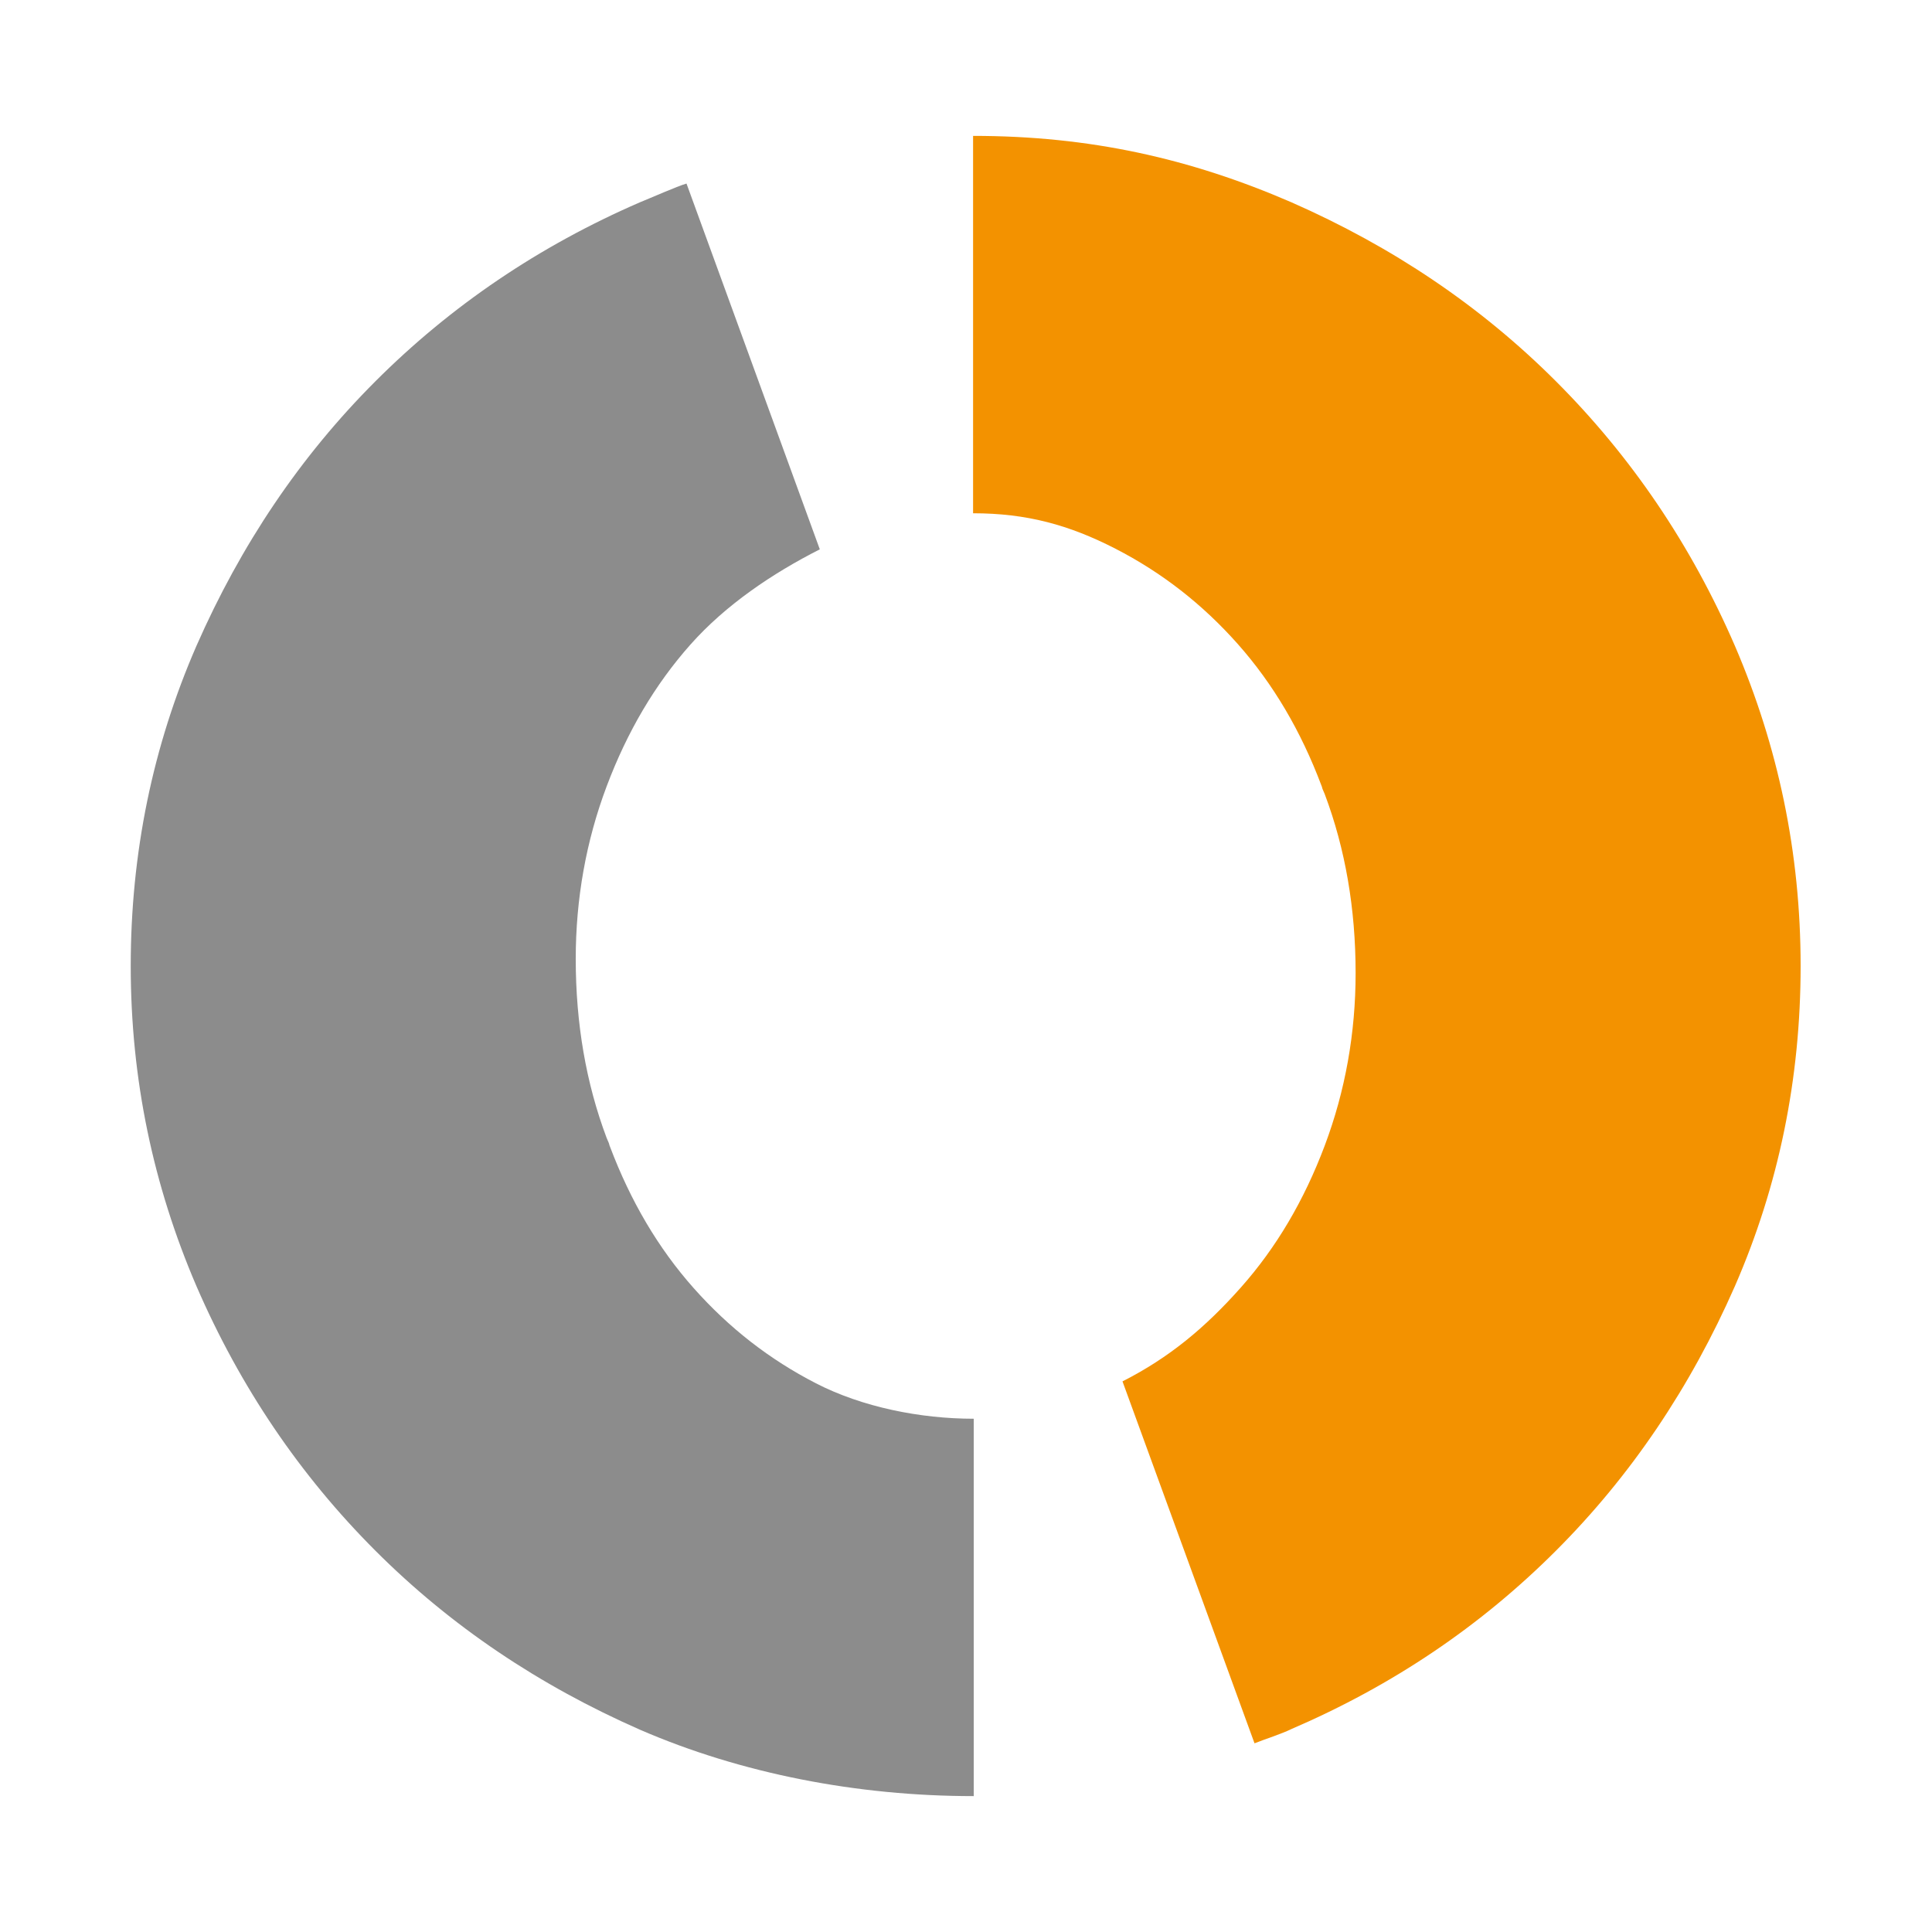
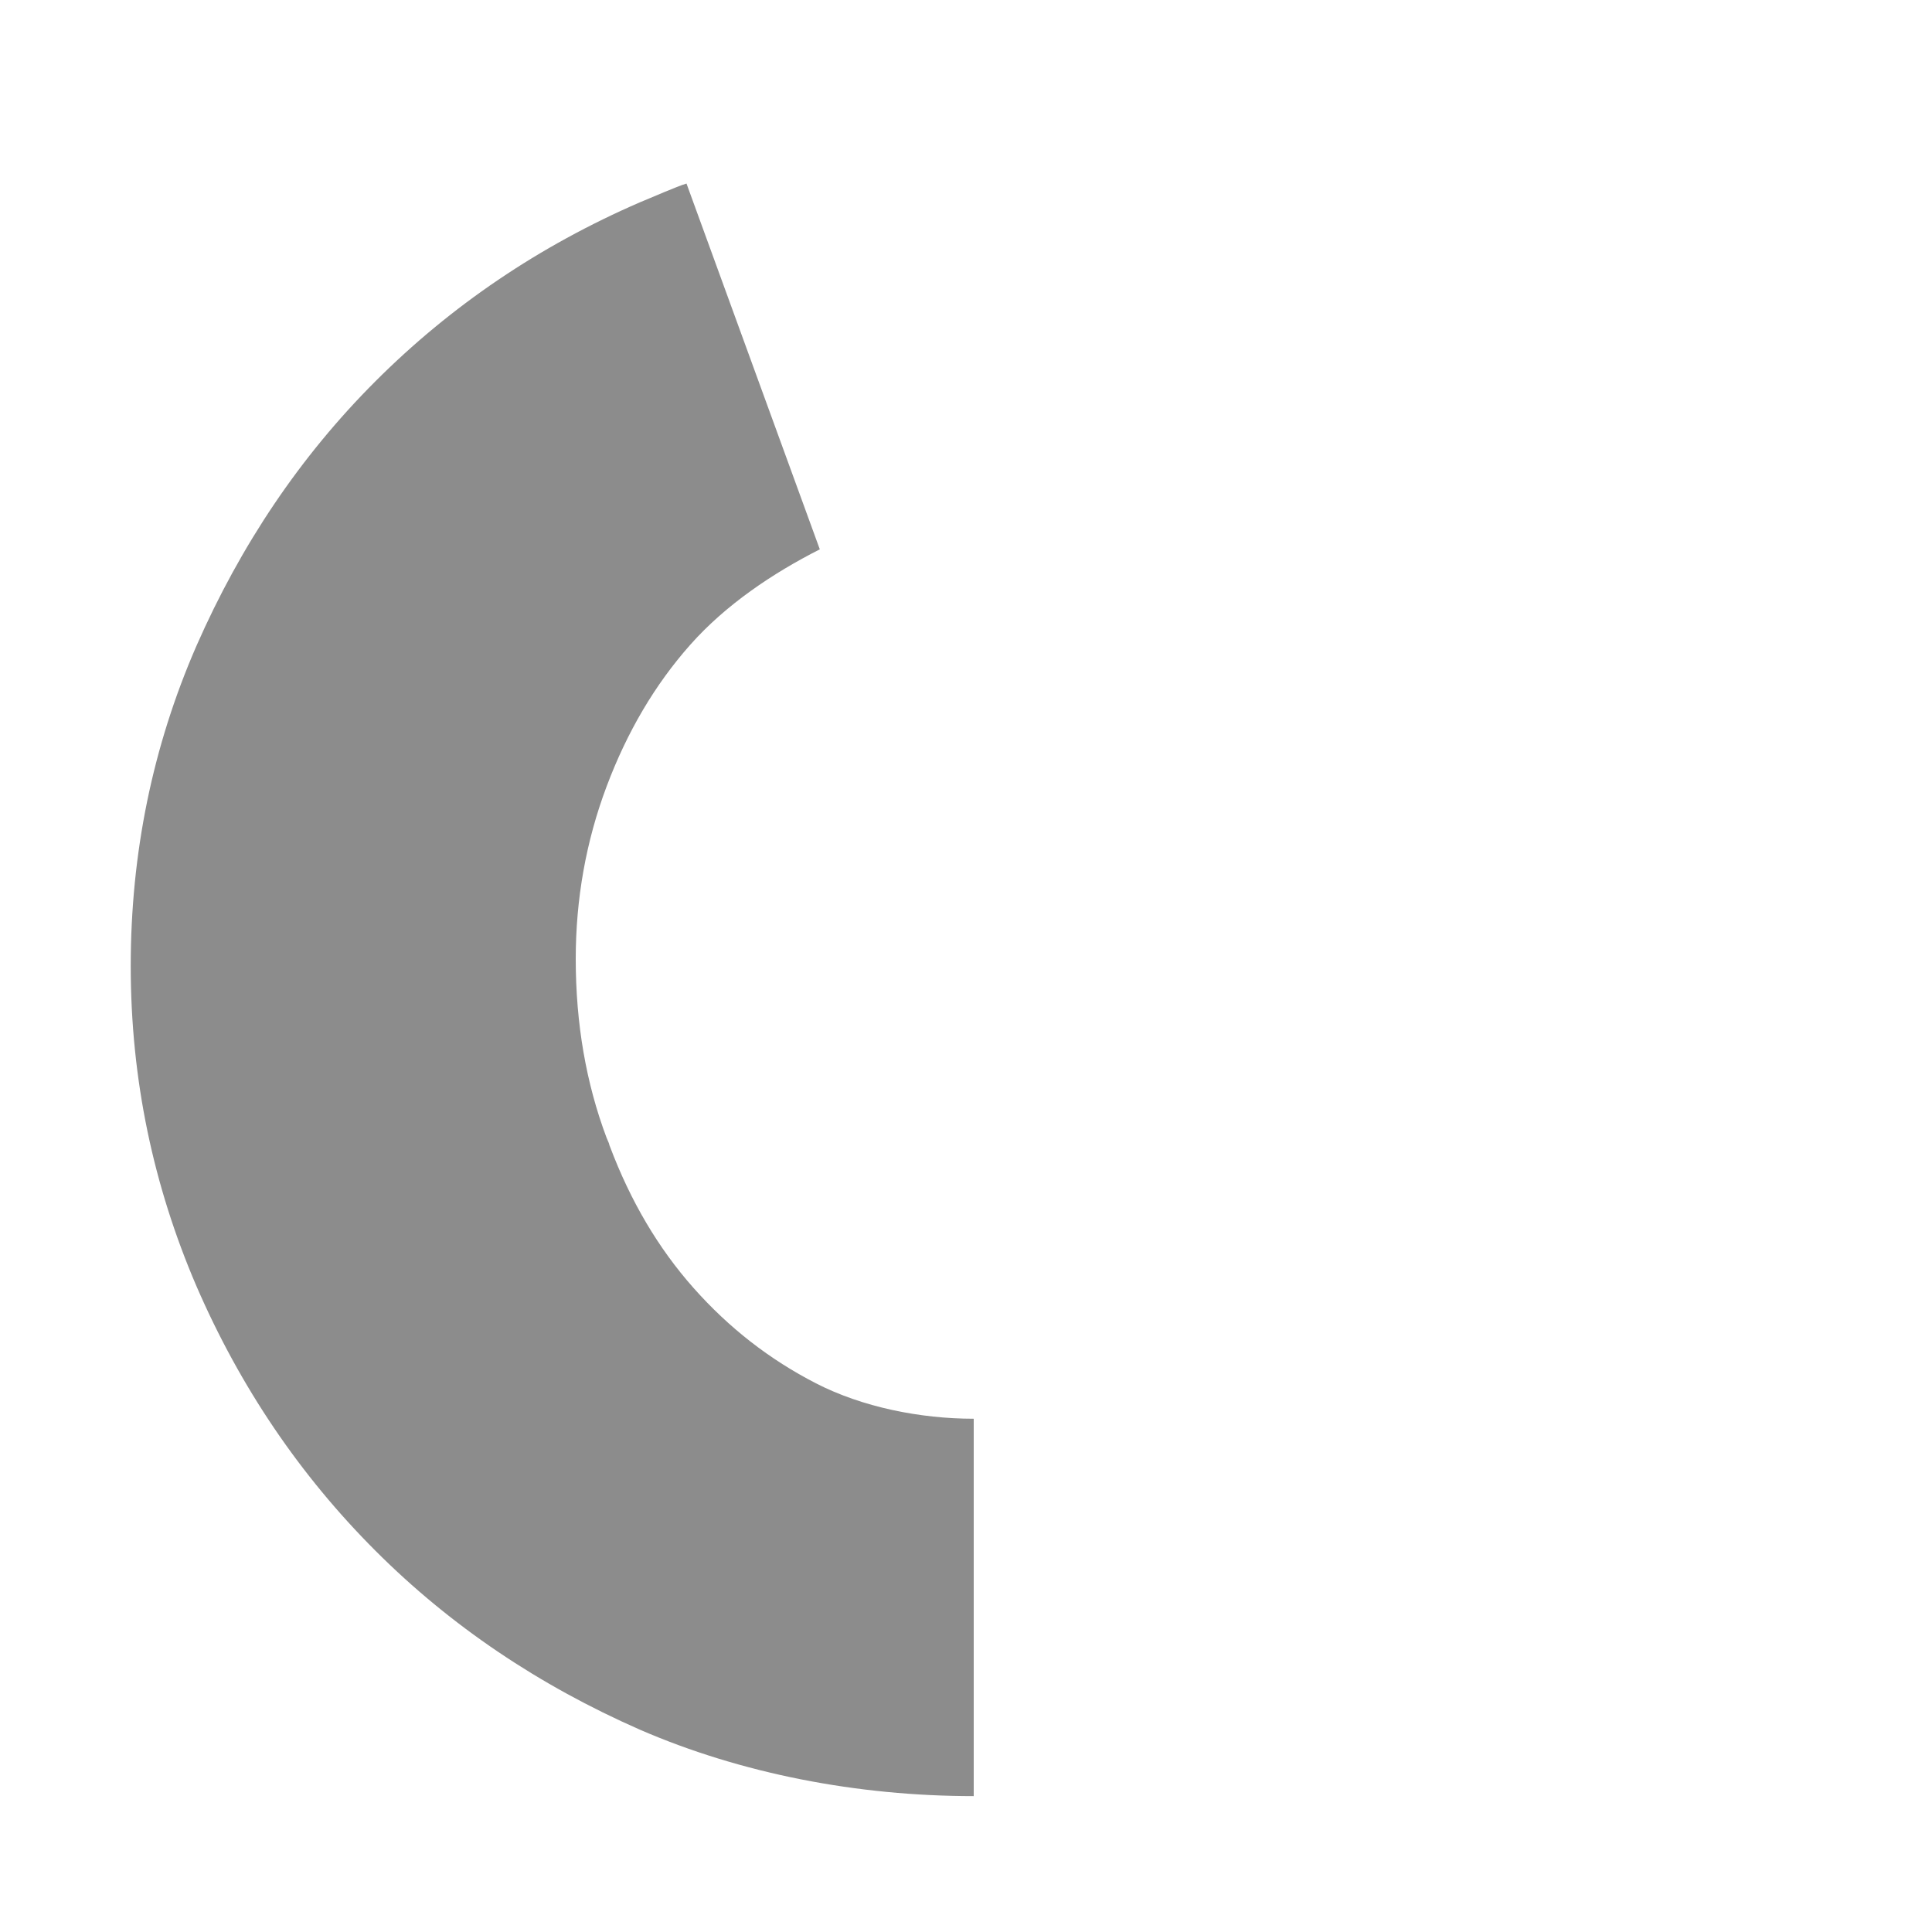
<svg xmlns="http://www.w3.org/2000/svg" version="1.1" id="Camada_1" x="0px" y="0px" viewBox="0 0 300 300" style="enable-background:new 0 0 300 300;" xml:space="preserve">
  <style type="text/css">
	.st0{fill:#8C8C8C;}
	.st1{fill:#F39200;}
</style>
  <g>
    <path class="st0" d="M99.4,31.4c-15.7,6.8-29.4,16.1-41.1,27.8c-11.7,11.7-20.9,25.4-27.8,41.1c-6.8,15.6-10.2,32.2-10.2,49.7   c0,17.6,3.5,34.1,10.2,49.7c6.8,15.7,16.1,29.4,27.8,41.1c11.7,11.7,25.4,20.9,41.1,27.8c15.7,6.8,33.7,10.3,51.8,10.3v-58.6   c-8.3,0-17.3-1.8-24.5-5.5c-7.2-3.7-13.5-8.6-19-14.8c-5.5-6.2-9.8-13.5-13-22c-0.1-0.2-0.1-0.4-0.2-0.6c-0.1-0.2-0.2-0.5-0.3-0.7   c-3.2-8.5-4.8-17.8-4.8-27.8c0-9.3,1.6-18.3,4.8-26.8c3.2-8.5,7.5-15.8,13-22c5.5-6.2,12.8-11.1,20.1-14.8l-20.7-56.8   C105.2,28.9,100.9,30.8,99.4,31.4z" />
-     <path class="st1" d="M241.6,240.8c11.7-11.7,20.9-25.4,27.8-41.1c6.8-15.6,10.2-32.2,10.2-49.7c0-17.6-3.5-34.1-10.2-49.7   c-6.8-15.7-16.1-29.4-27.8-41.1c-11.7-11.7-25.4-20.9-41.1-27.8c-15.7-6.8-31.3-10.3-49.4-10.3v58.6c8.3,0,14.9,1.8,22.1,5.5   c7.2,3.7,13.5,8.6,19,14.8c5.5,6.2,9.8,13.5,13,22c0.1,0.2,0.1,0.4,0.2,0.6c0.1,0.2,0.2,0.5,0.3,0.7c3.2,8.5,4.8,17.8,4.8,27.8   c0,9.3-1.6,18.3-4.8,26.8c-3.2,8.5-7.5,15.8-13,22c-5.5,6.2-11.1,10.9-18.4,14.6l20.5,56.2c1.5-0.6,4.3-1.5,5.7-2.2   C216.3,261.7,229.9,252.5,241.6,240.8z" />
  </g>
</svg>